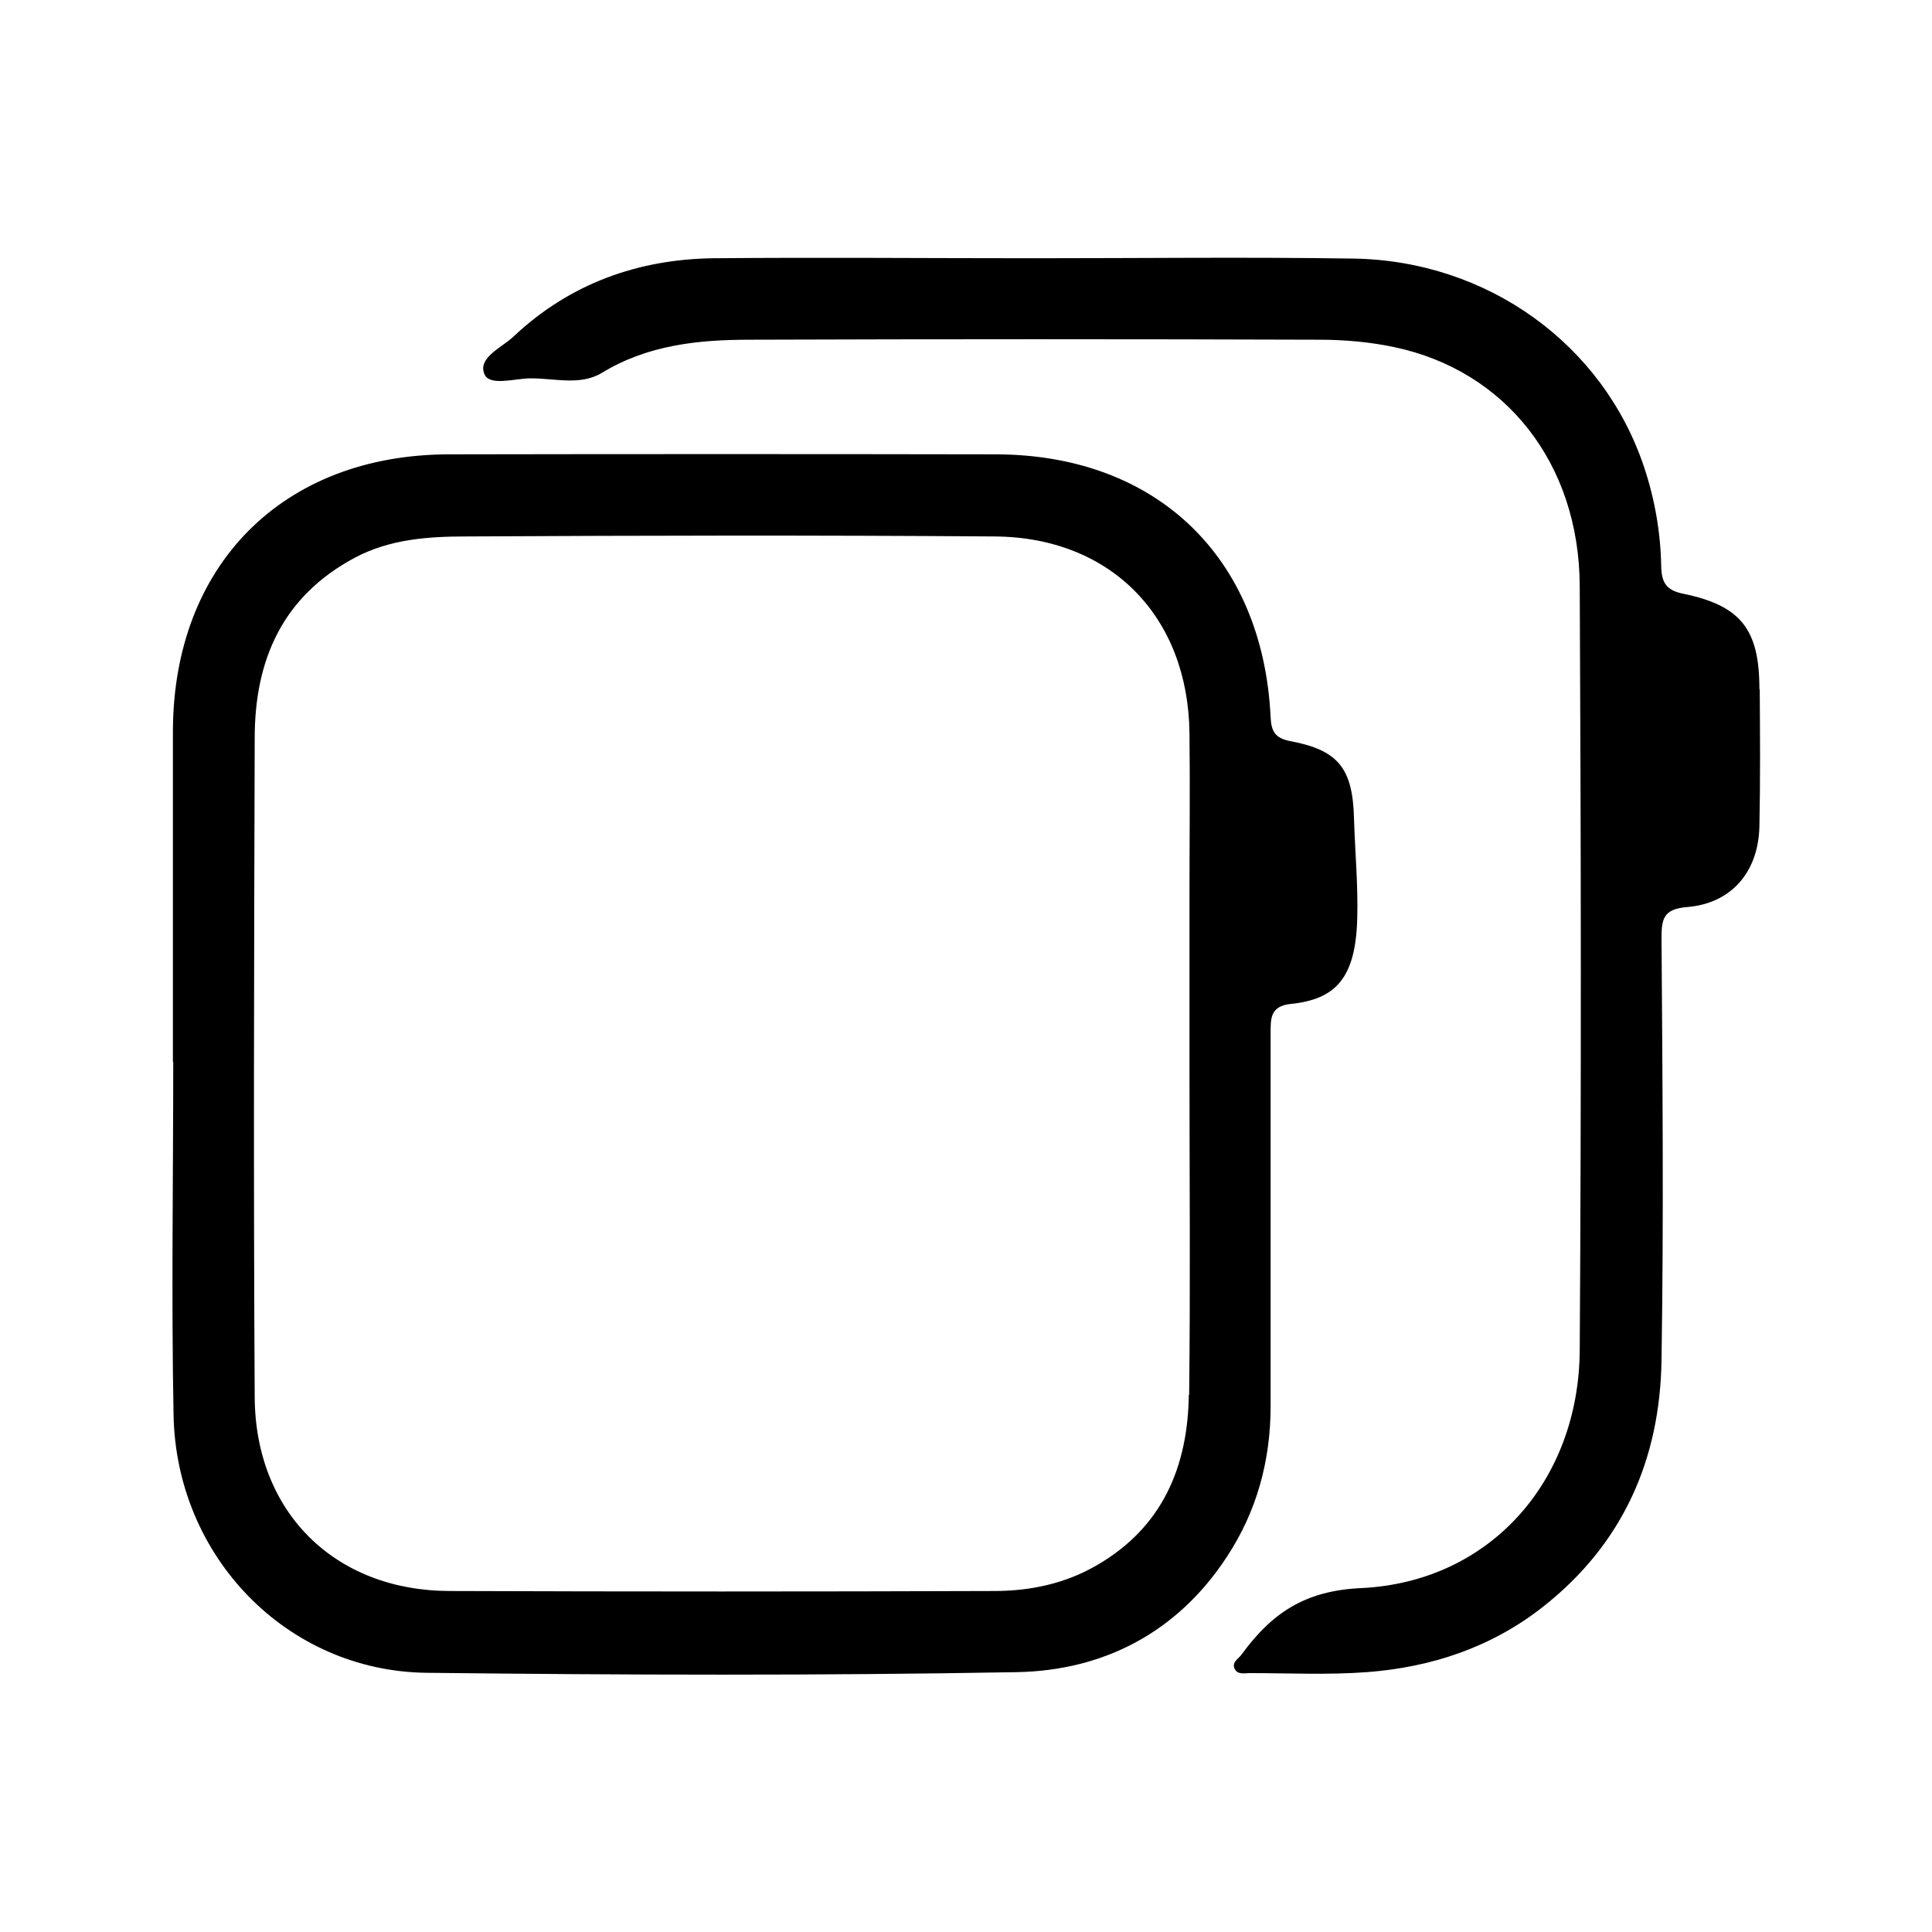
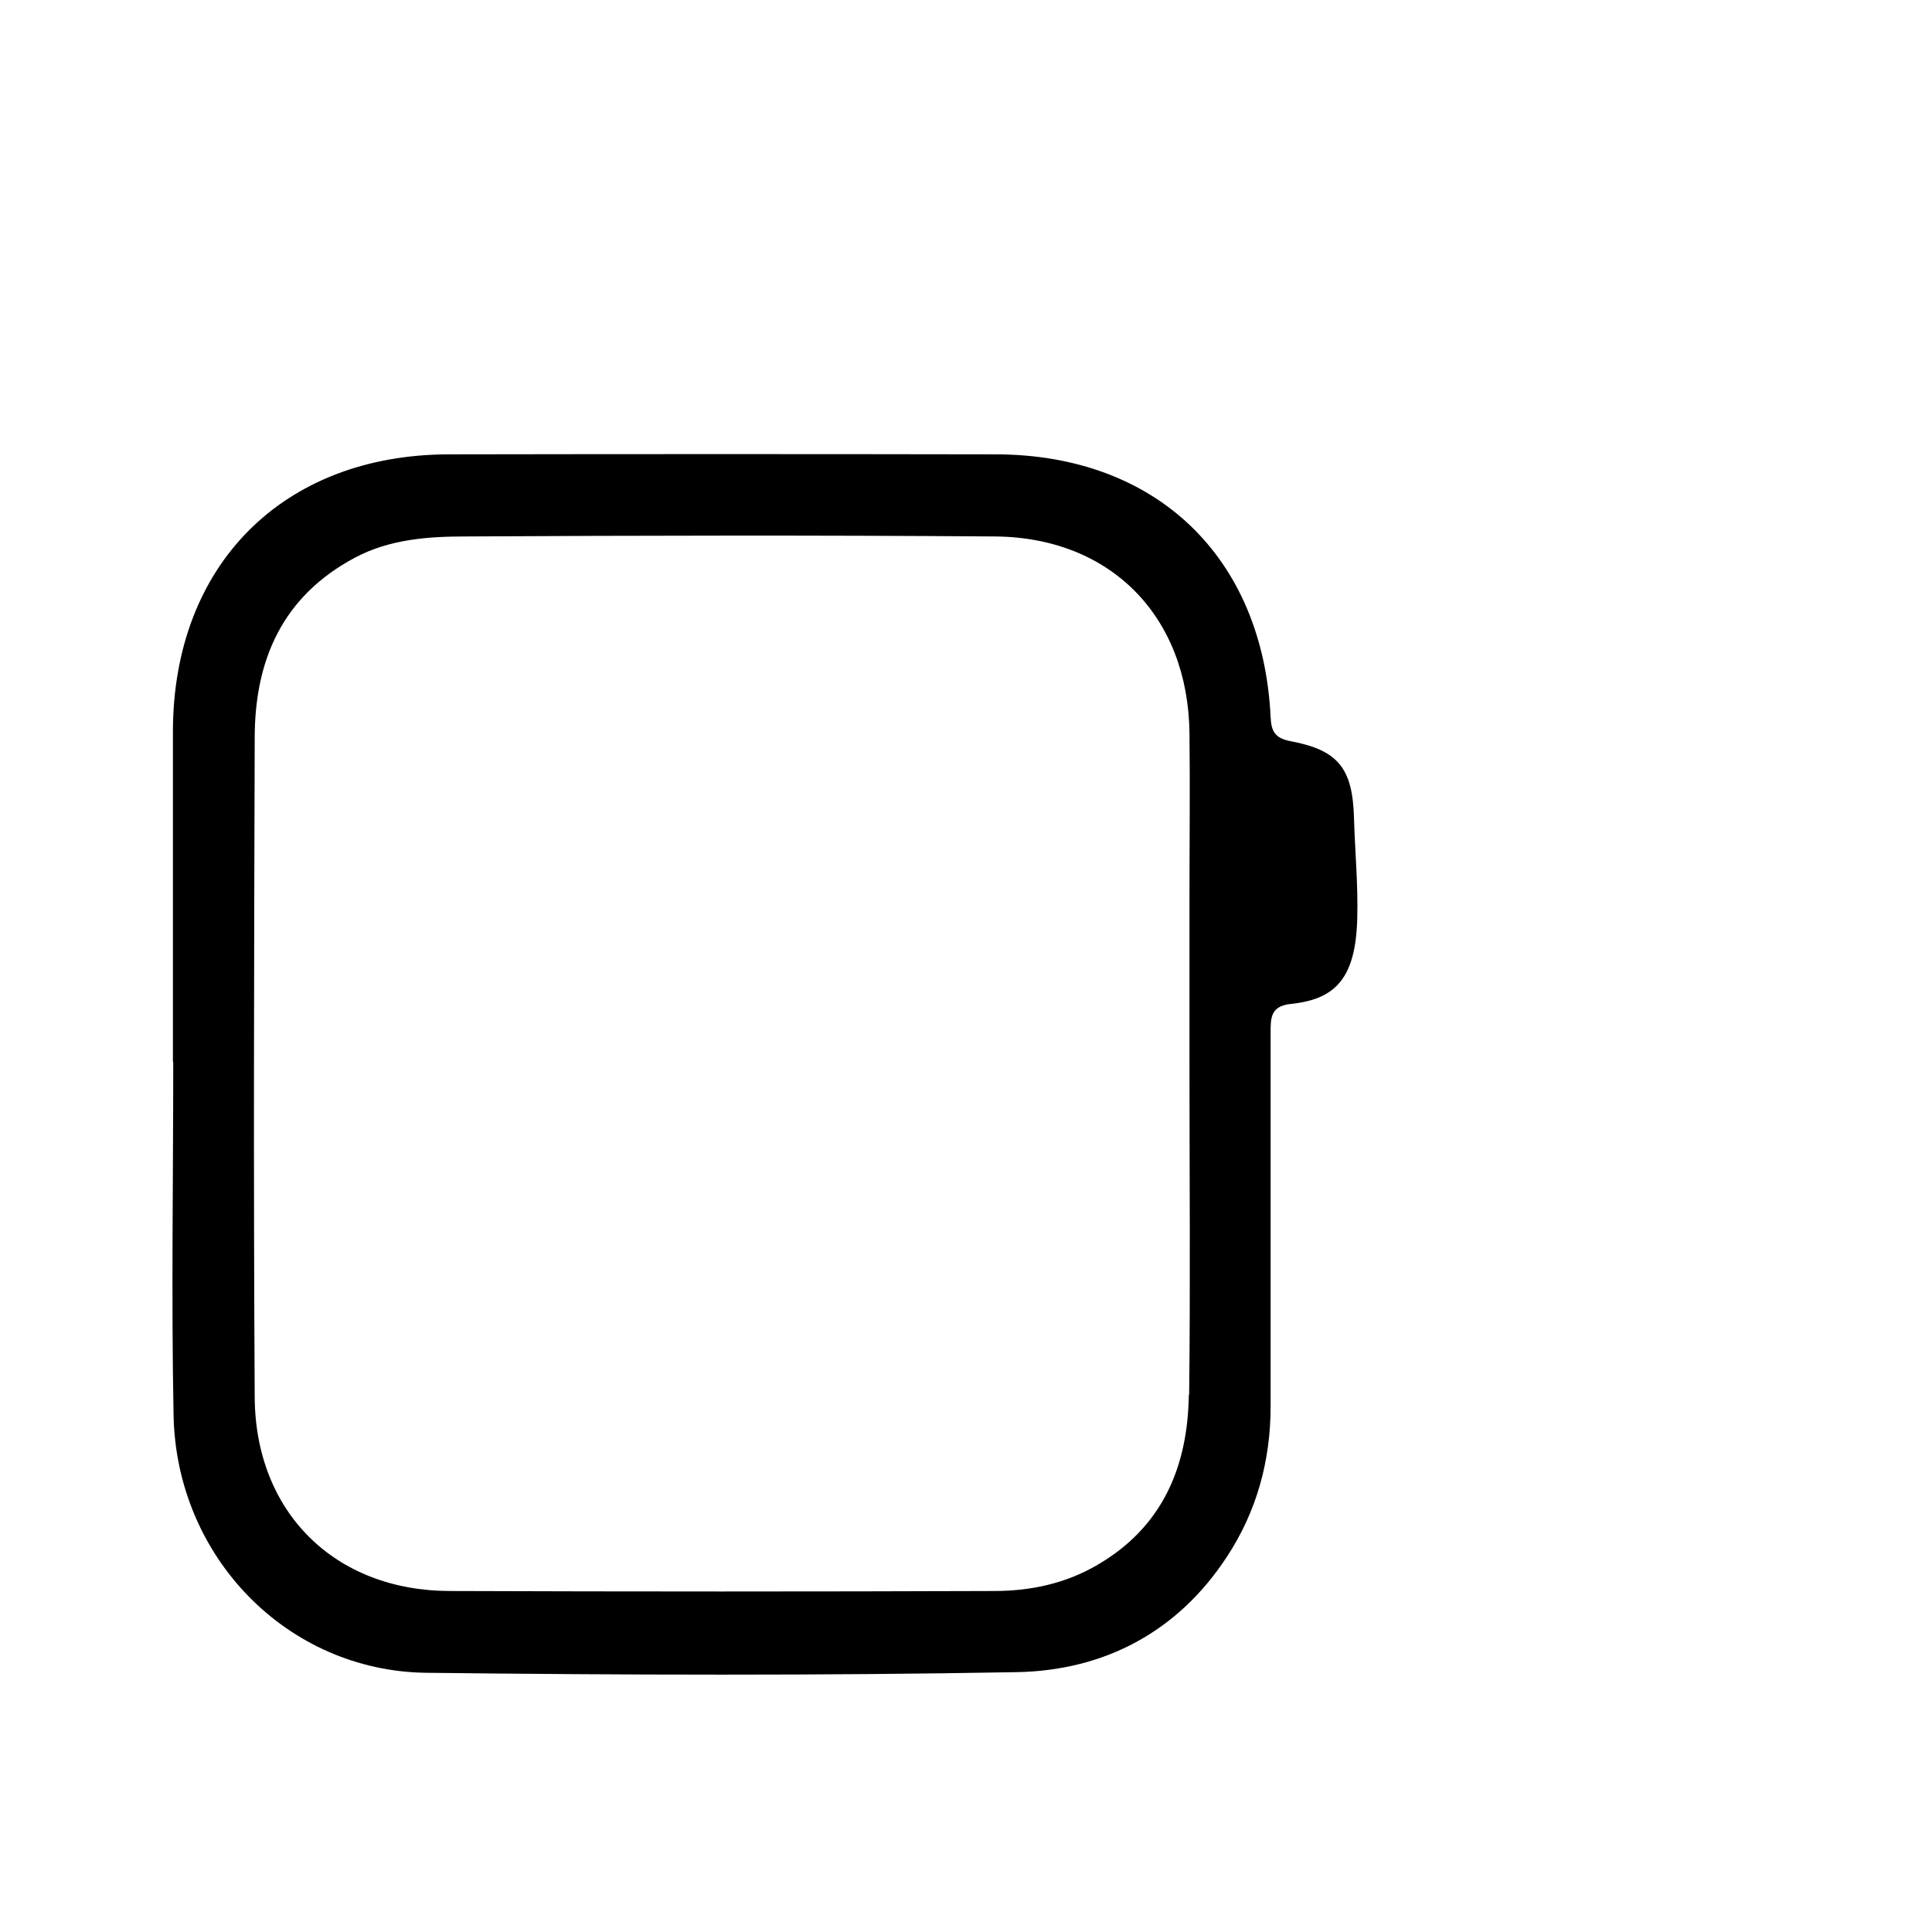
<svg xmlns="http://www.w3.org/2000/svg" id="Layer_1" data-name="Layer 1" viewBox="0 0 60 60">
  <path d="m39.46,32.1c0-.45-.02-.85.61-.92,1.4-.14,2.03-.79,2.08-2.65.03-1.04-.07-2.08-.1-3.11-.04-1.55-.48-2.12-1.96-2.4-.48-.09-.61-.29-.63-.75-.24-4.98-3.56-8.15-8.53-8.16-5.66-.01-11.33-.01-16.99,0-5.16.01-8.56,3.44-8.57,8.6,0,3.42,0,6.85,0,10.27h.01c0,3.65-.06,7.31.01,10.96.08,4.41,3.52,7.95,7.84,8.01,6.12.07,12.24.09,18.35-.02,2.7-.05,4.99-1.24,6.52-3.58.93-1.41,1.36-2.99,1.36-4.68,0-3.86,0-7.71,0-11.57Zm-2.54,11.21c-.03,2.23-.81,4.11-2.84,5.29-.99.58-2.08.81-3.2.81-5.64.02-11.28.02-16.92,0-3.56-.01-6.03-2.44-6.05-6.02-.04-6.82-.02-13.65,0-20.47,0-2.42.86-4.4,3.11-5.6,1.09-.58,2.29-.66,3.47-.66,5.46-.03,10.92-.04,16.39,0,3.61.02,6.02,2.48,6.06,6.11.02,1.72,0,3.45,0,5.18,0,1.7,0,3.4,0,5.1,0,3.42.03,6.85-.01,10.27Z" />
-   <path d="m54.64,21.4c0-1.85-.57-2.59-2.36-2.96-.55-.11-.68-.36-.69-.87-.02-1.04-.2-2.07-.53-3.06-1.27-3.81-4.85-6.41-9.02-6.48-3.31-.05-6.63-.01-9.94-.01-3.31,0-6.63-.03-9.94,0-2.35.03-4.47.79-6.21,2.43-.37.35-1.11.65-.91,1.16.15.39.92.15,1.41.14.75-.01,1.57.24,2.24-.17,1.43-.87,3-1.03,4.6-1.03,5.89-.02,11.78-.02,17.68,0,.78,0,1.57.07,2.33.23,3.46.73,5.74,3.61,5.76,7.41.04,7.92.05,15.83,0,23.75-.03,4.06-2.79,7.19-6.79,7.38-1.77.08-2.79.8-3.71,2.06-.1.14-.31.24-.22.44.09.2.31.14.47.14,1.21,0,2.43.06,3.64-.03,2-.15,3.87-.77,5.47-2.03,2.48-1.95,3.64-4.58,3.68-7.68.07-4.36.03-8.73,0-13.09,0-.59.06-.9.79-.96,1.38-.11,2.22-1.09,2.25-2.51.03-1.42.02-2.84.01-4.26Z" />
</svg>